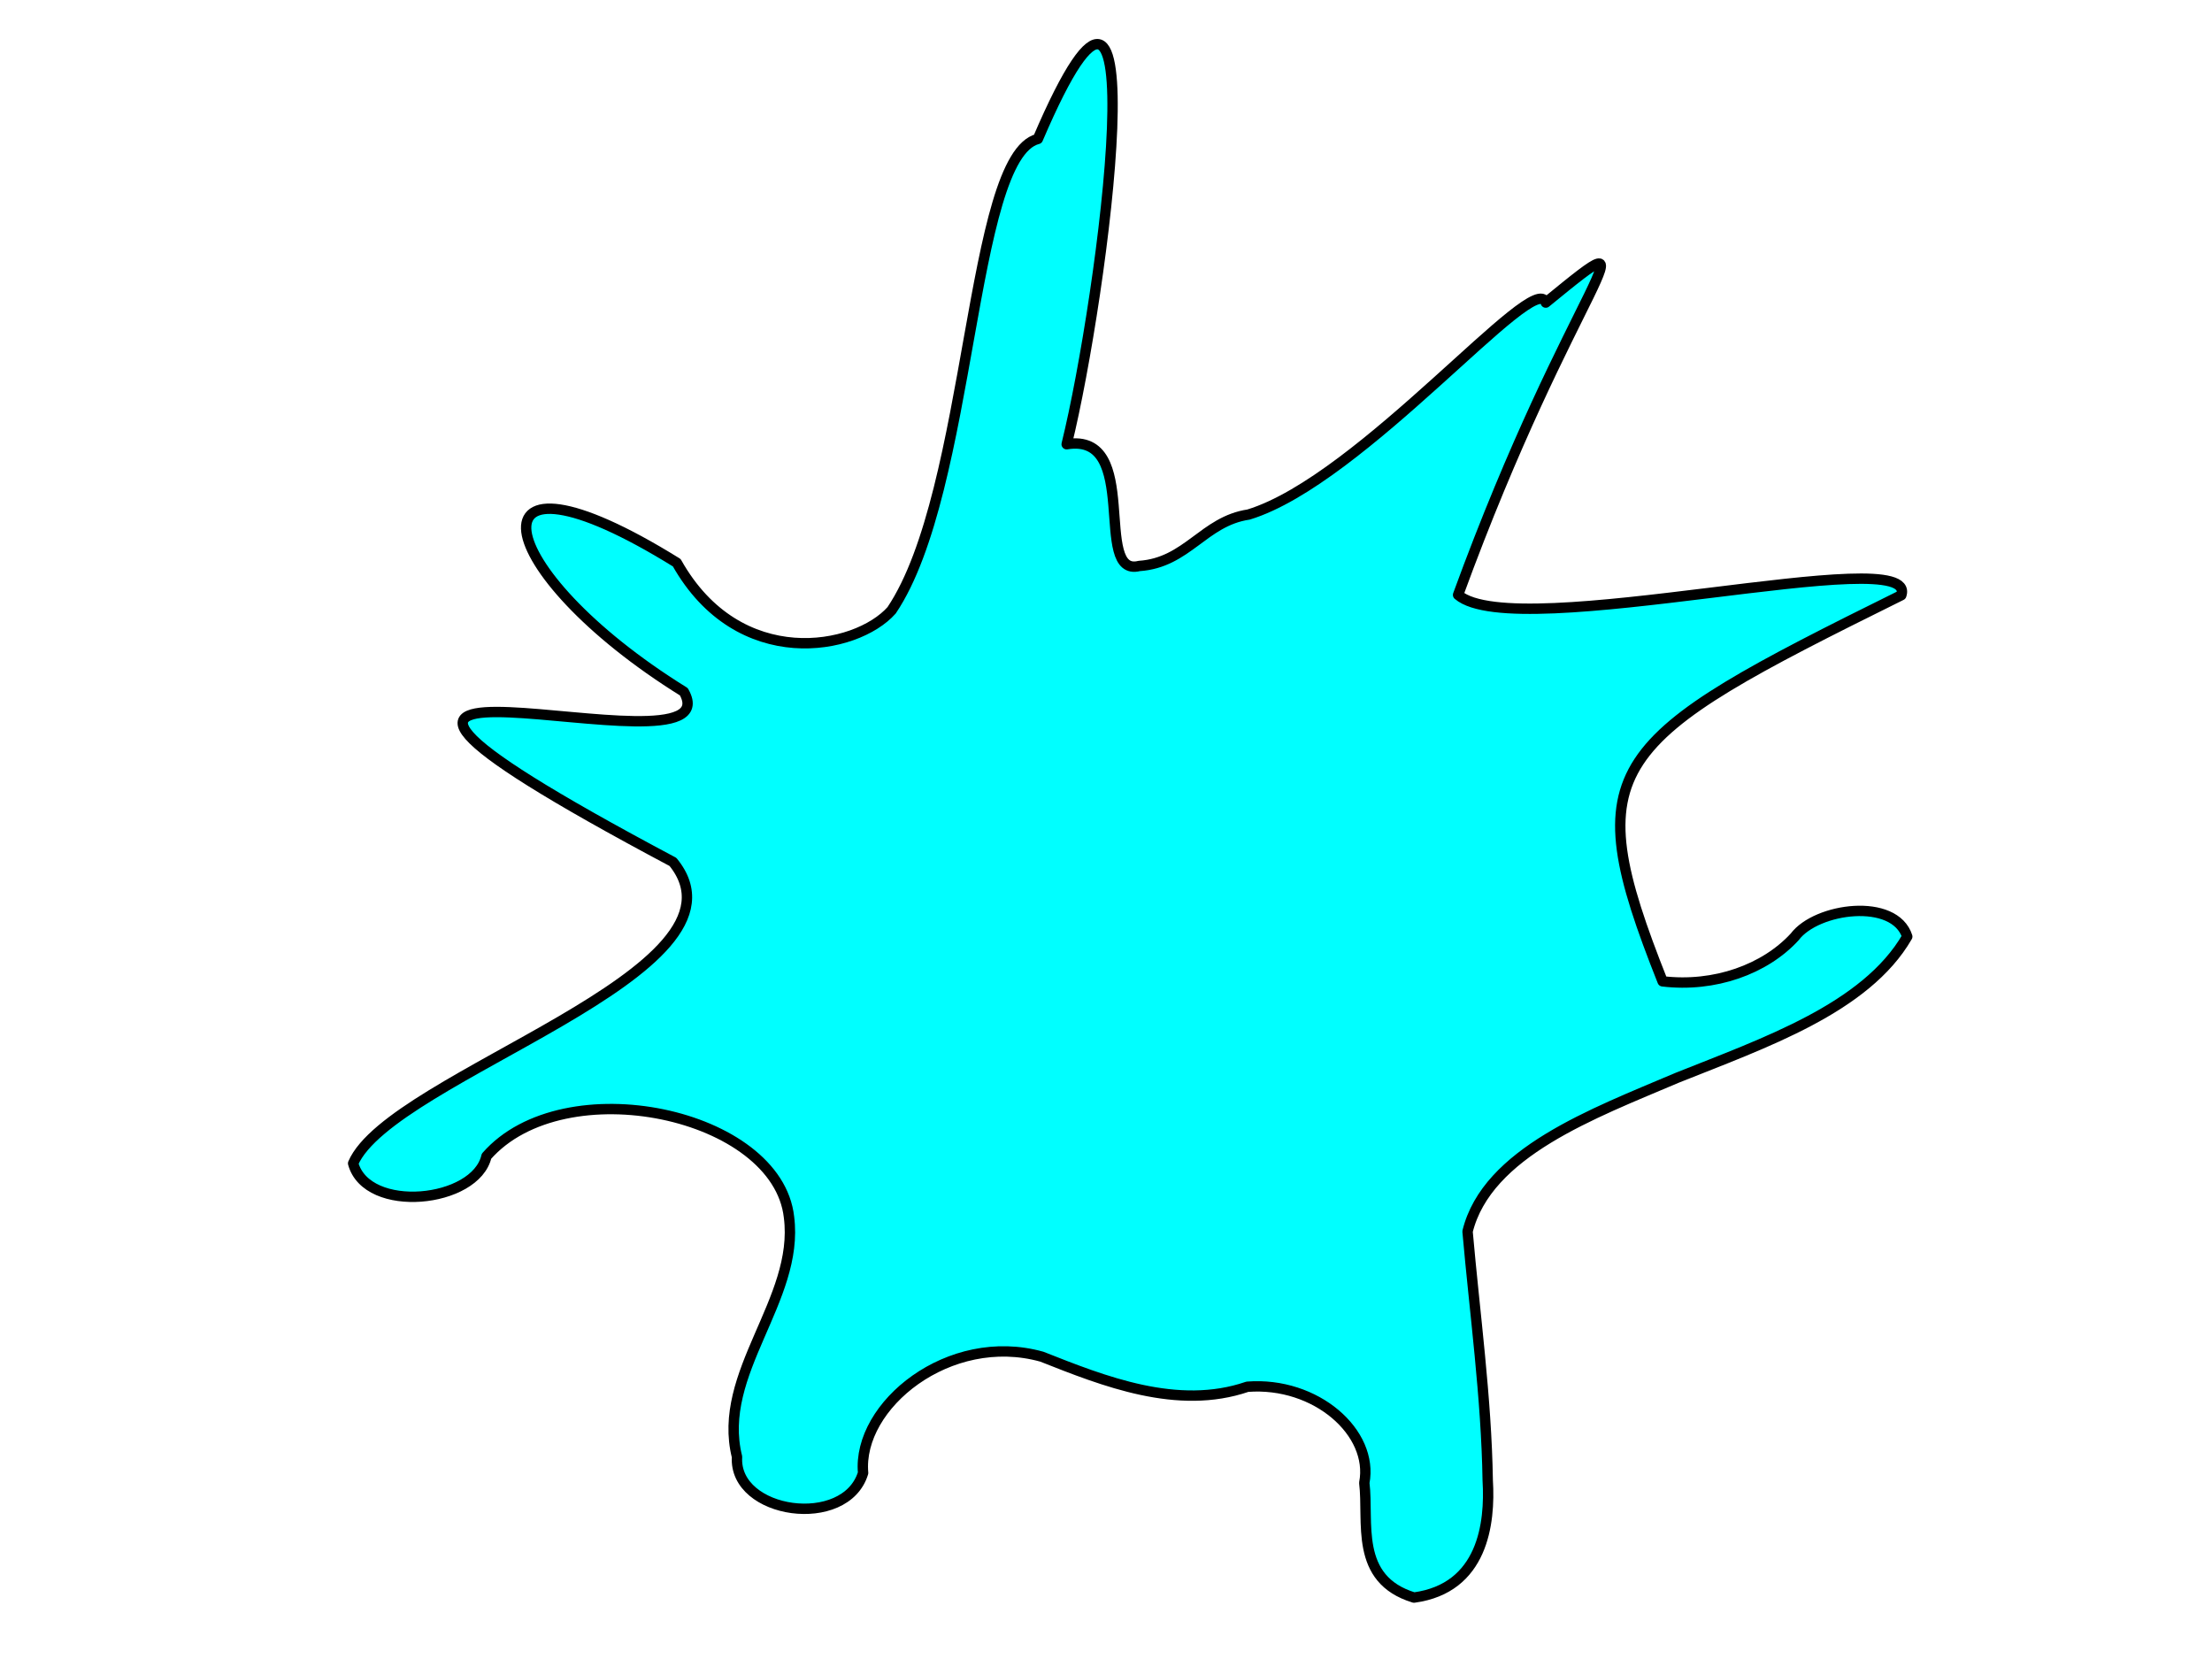
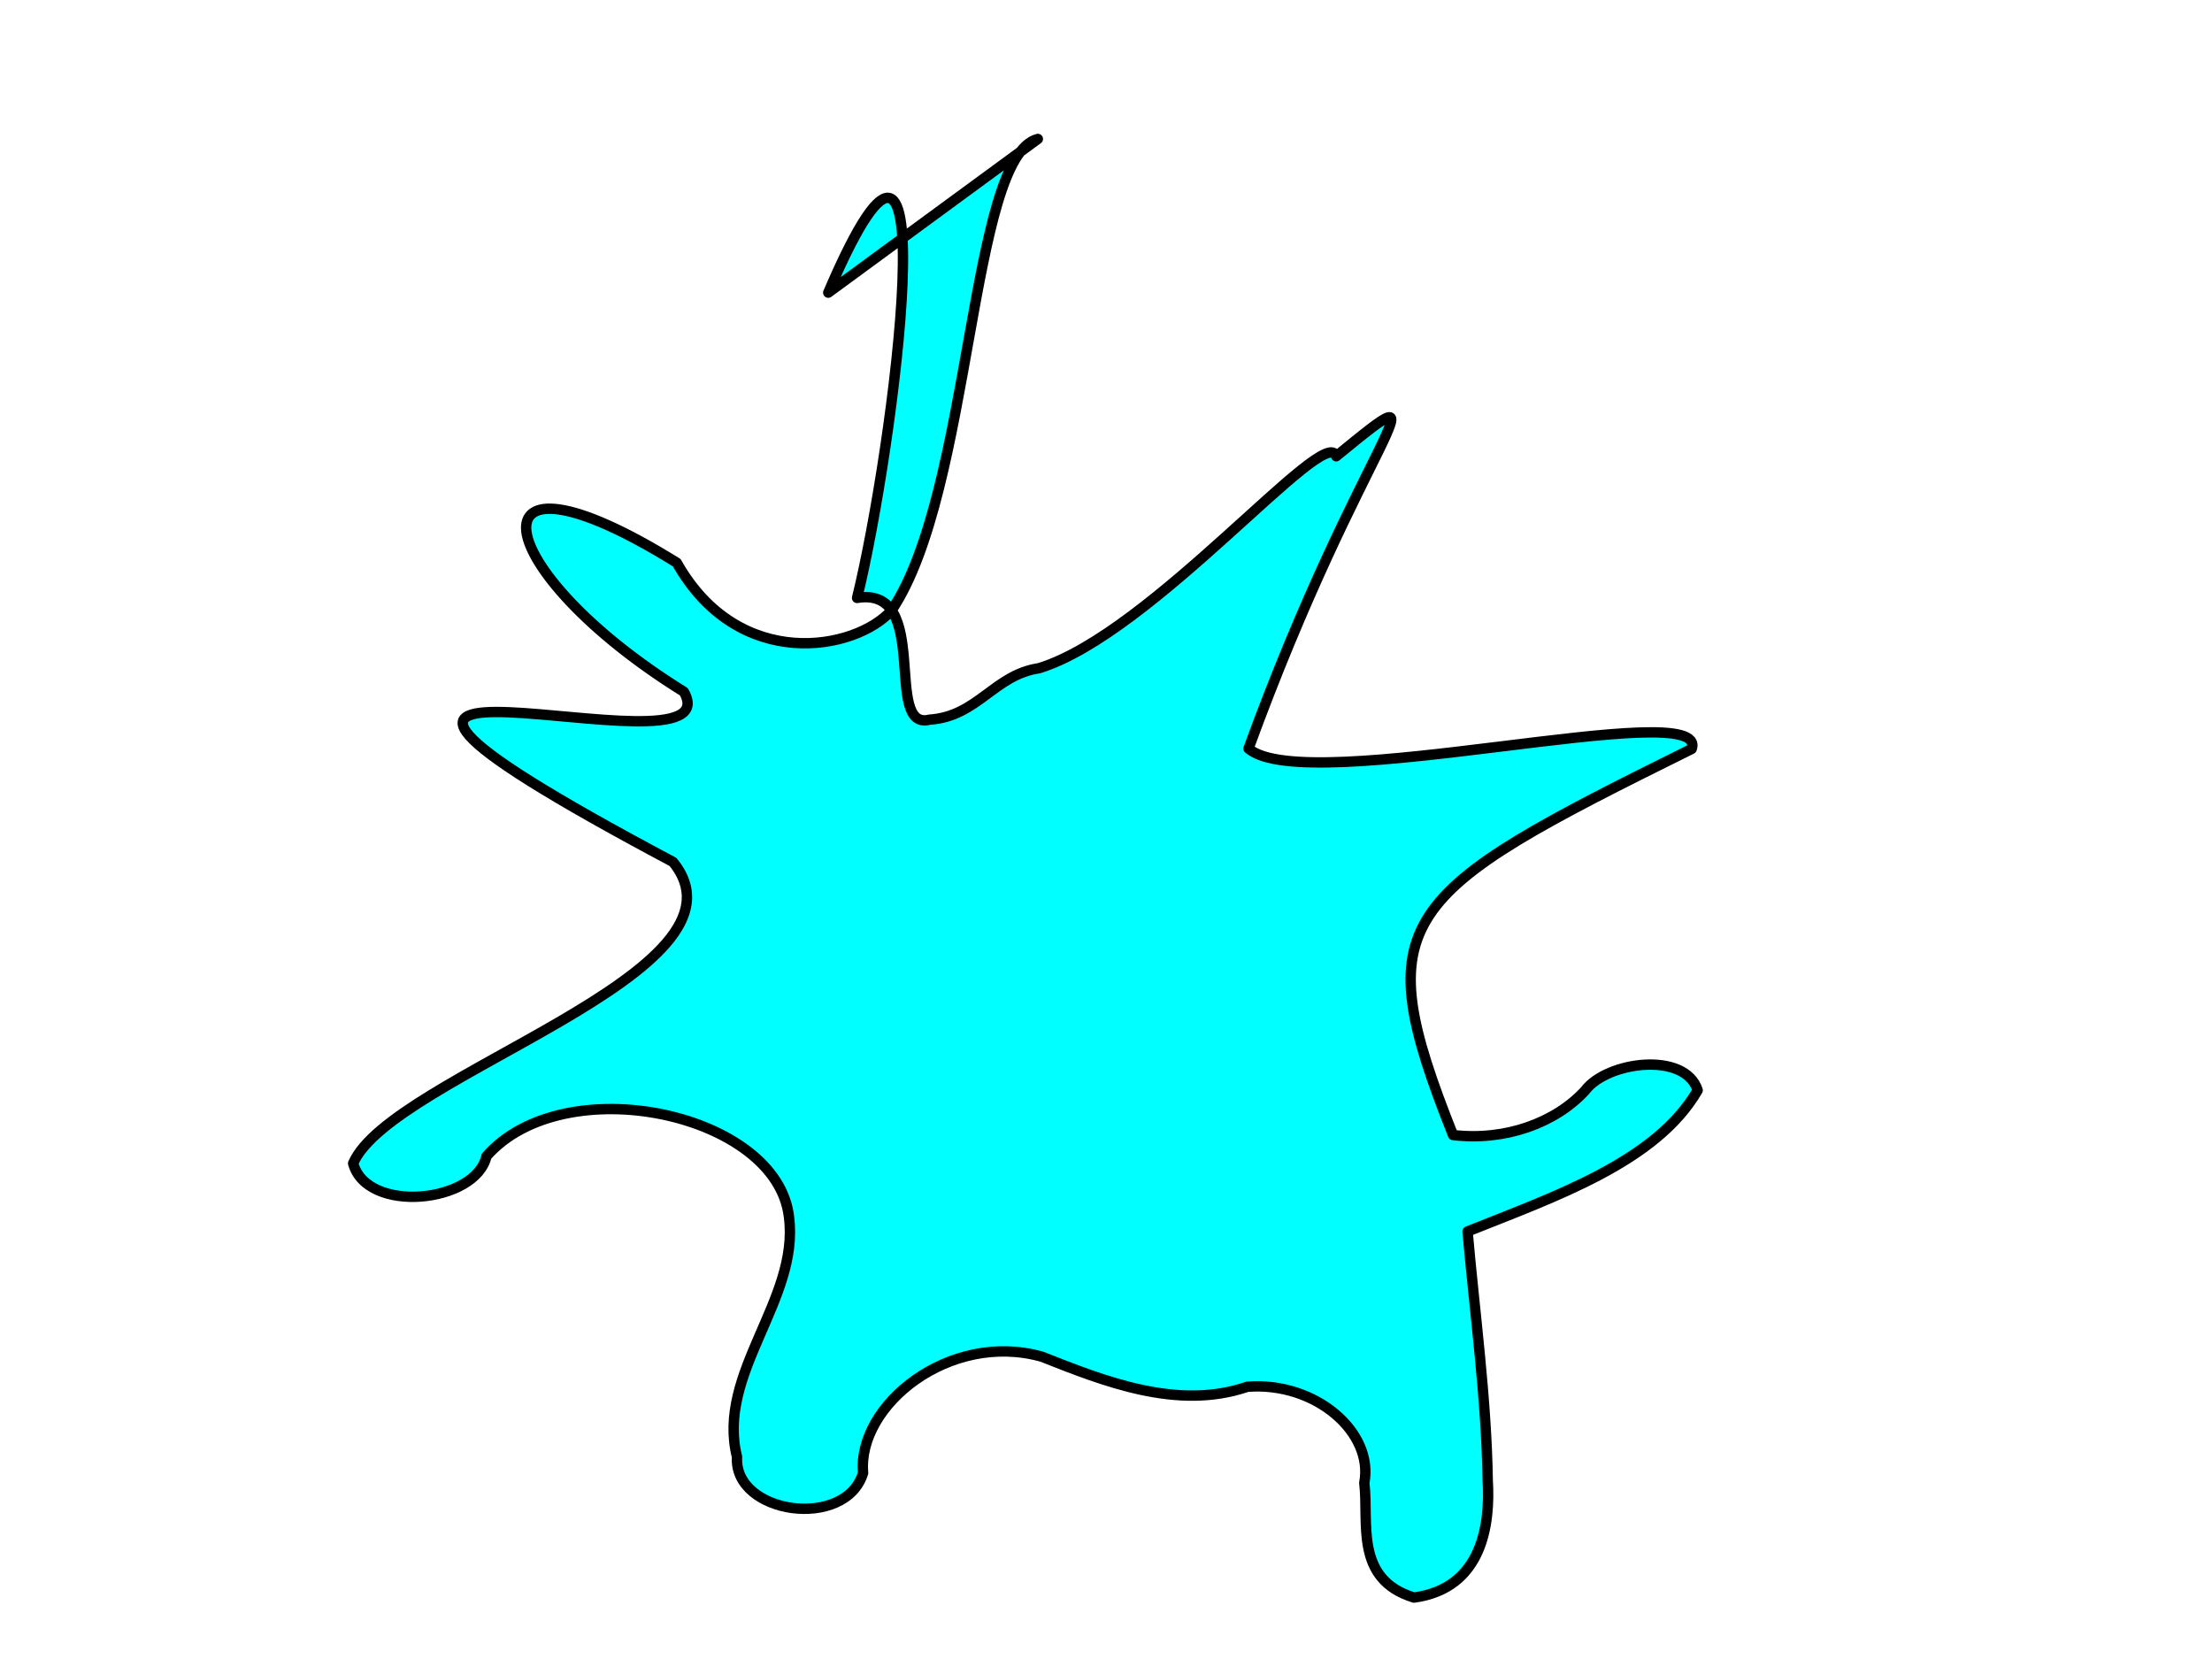
<svg xmlns="http://www.w3.org/2000/svg" xmlns:xlink="http://www.w3.org/1999/xlink" width="640" height="480">
  <title>dendritic cell rosa</title>
  <defs>
    <linearGradient id="linearGradient3239">
      <stop stop-color="#ffffff" offset="0" id="stop3243" />
      <stop stop-color="#000000" offset="1" id="stop3241" />
    </linearGradient>
    <radialGradient r="0.12" fy="556.648" fx="695.714" cy="556.648" cx="695.714" spreadMethod="reflect" gradientTransform="matrix(0.162, 0, 0, 0.115, 218.56, 107.647)" gradientUnits="userSpaceOnUse" id="svg_14" xlink:href="#linearGradient3239">
      <stop stop-color="#000000" />
      <stop stop-color="#5656ff" />
    </radialGradient>
    <linearGradient y2="1" x2="1" y1="0" x1="0" id="svg_17">
      <stop stop-color="#5656ff" offset="0" />
      <stop stop-color="#aa56ff" offset="1" />
    </linearGradient>
    <filter id="path3253_blur">
      <feGaussianBlur stdDeviation="1.4" />
    </filter>
  </defs>
  <g>
    <title>Layer 1</title>
    <ellipse rx="2" id="svg_16" cy="174" cx="542" opacity="0.61" stroke-linecap="square" stroke-dasharray="2, 1" stroke-width="3" fill="url(#svg_14)" />
-     <ellipse fill="url(#svg_17)" stroke="#000000" stroke-width="3" stroke-dasharray="null" stroke-linejoin="round" stroke-linecap="round" fill-opacity="0.68" cx="255" cy="289" id="svg_1" />
    <ellipse fill="url(#svg_17)" stroke="#000000" stroke-width="3" stroke-dasharray="null" stroke-linejoin="round" stroke-linecap="round" fill-opacity="0.68" cx="257" cy="286" id="svg_4" />
-     <path filter="url(#path3253_blur)" fill="#00ffff" fill-rule="nonzero" stroke="#000000" stroke-width="3" stroke-linecap="round" stroke-linejoin="round" marker-start="none" marker-mid="none" marker-end="none" stroke-miterlimit="4" stroke-dashoffset="0" d="m300.278,40.203c-19.713,5.035 -19.074,101.877 -42.306,136.378c-10.299,11.618 -44.25,18.072 -62.166,-13.771c-62.241,-38.612 -54.443,2.253 2.054,37.337c15.792,27.846 -149.236,-28.403 -3.158,49.231c26.062,31.883 -81.637,61.757 -92.529,87.219c3.98,14.728 35.461,11.523 38.577,-2.055c22.439,-25.652 84.156,-12.533 87.532,17.619c3.083,23.972 -21.108,45.105 -15.041,69.357c-1.038,16.63 31.434,21.249 36.482,4.652c-1.752,-19.534 24.92,-41.14 51.724,-33.635c17.87,7.061 39.242,15.635 59.466,8.692c19.844,-1.531 36.626,13.295 33.82,27.813c1.39,11.27 -3.047,27.873 14.379,33.187c19.955,-2.7 22.092,-21.493 21.332,-33.864c-0.38,-24.073 -3.734,-48.156 -5.835,-72.061c5.654,-22.851 36.306,-34.119 60.642,-44.466c25.116,-10.06 54.601,-20.099 66.578,-40.855c-3.637,-11.358 -26.252,-8.367 -32.575,0.094c-8.586,9.353 -23.15,14.652 -38.21,12.855c-24.973,-62.832 -16.33,-69.458 69.055,-111.709c5.592,-15.973 -111.454,14.3 -128.231,-0.102c32.943,-90.205 59.56,-112.514 25.369,-84.569c-2.854,-10.103 -53.208,51.312 -85.988,61.324c-13.011,1.931 -17.729,13.938 -31.646,14.881c-13.601,3.441 0.77,-38.781 -20.984,-35.226c10.528,-42.637 27.305,-171.623 -8.339,-88.325l0,0z" id="path3253" />
+     <path filter="url(#path3253_blur)" fill="#00ffff" fill-rule="nonzero" stroke="#000000" stroke-width="3" stroke-linecap="round" stroke-linejoin="round" marker-start="none" marker-mid="none" marker-end="none" stroke-miterlimit="4" stroke-dashoffset="0" d="m300.278,40.203c-19.713,5.035 -19.074,101.877 -42.306,136.378c-10.299,11.618 -44.25,18.072 -62.166,-13.771c-62.241,-38.612 -54.443,2.253 2.054,37.337c15.792,27.846 -149.236,-28.403 -3.158,49.231c26.062,31.883 -81.637,61.757 -92.529,87.219c3.98,14.728 35.461,11.523 38.577,-2.055c22.439,-25.652 84.156,-12.533 87.532,17.619c3.083,23.972 -21.108,45.105 -15.041,69.357c-1.038,16.63 31.434,21.249 36.482,4.652c-1.752,-19.534 24.92,-41.14 51.724,-33.635c17.87,7.061 39.242,15.635 59.466,8.692c19.844,-1.531 36.626,13.295 33.82,27.813c1.39,11.27 -3.047,27.873 14.379,33.187c19.955,-2.7 22.092,-21.493 21.332,-33.864c-0.38,-24.073 -3.734,-48.156 -5.835,-72.061c25.116,-10.06 54.601,-20.099 66.578,-40.855c-3.637,-11.358 -26.252,-8.367 -32.575,0.094c-8.586,9.353 -23.15,14.652 -38.21,12.855c-24.973,-62.832 -16.33,-69.458 69.055,-111.709c5.592,-15.973 -111.454,14.3 -128.231,-0.102c32.943,-90.205 59.56,-112.514 25.369,-84.569c-2.854,-10.103 -53.208,51.312 -85.988,61.324c-13.011,1.931 -17.729,13.938 -31.646,14.881c-13.601,3.441 0.77,-38.781 -20.984,-35.226c10.528,-42.637 27.305,-171.623 -8.339,-88.325l0,0z" id="path3253" />
  </g>
</svg>